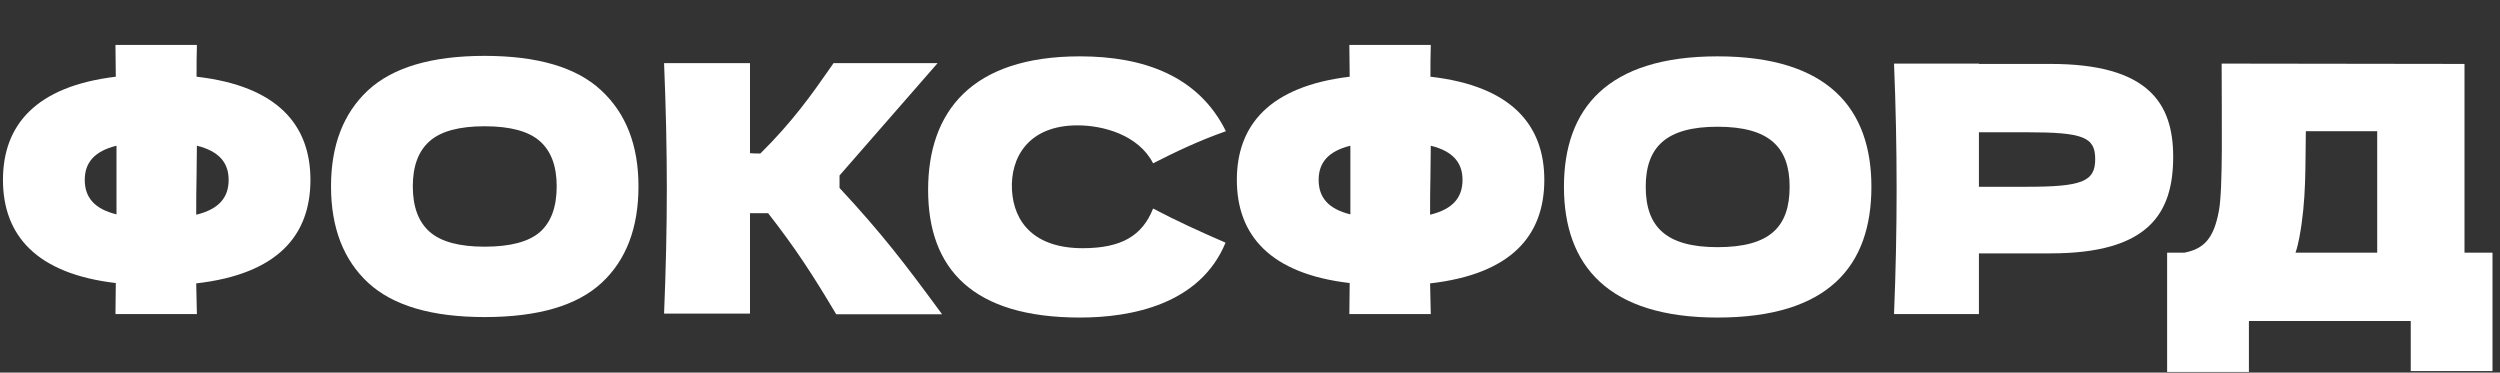
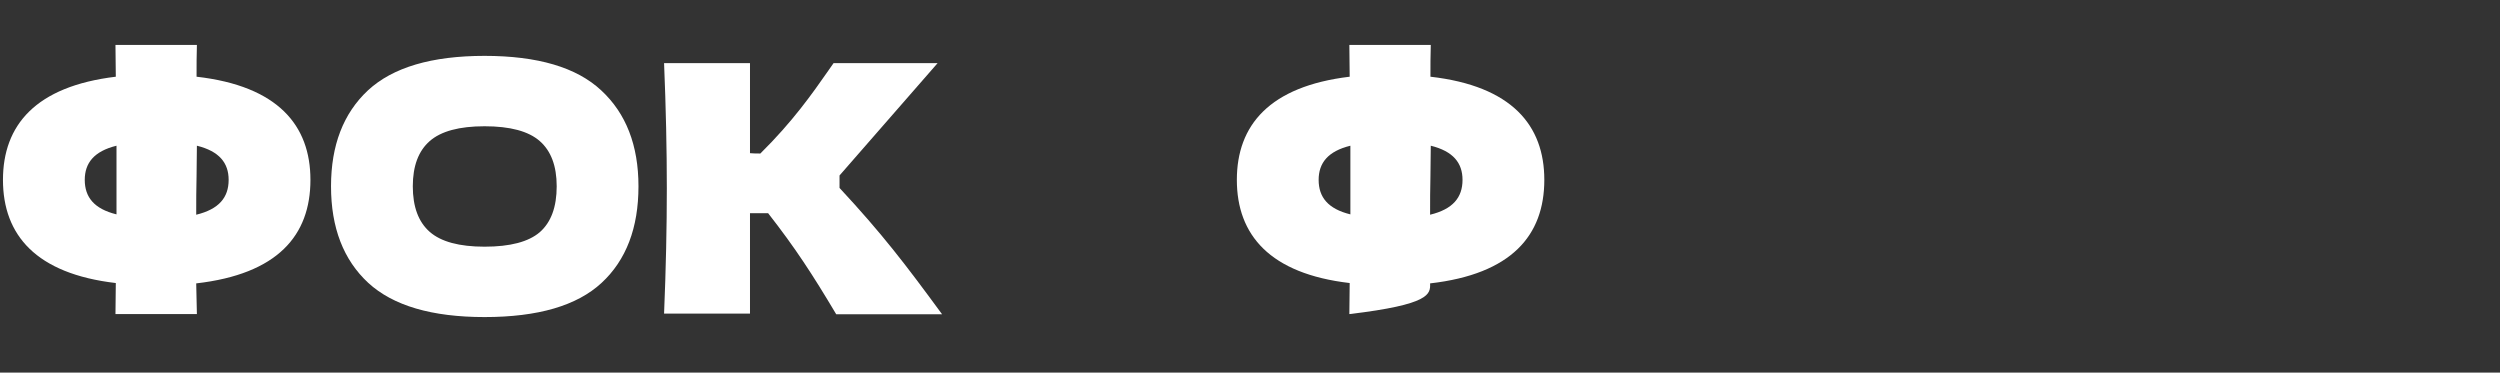
<svg xmlns="http://www.w3.org/2000/svg" width="208" height="31" viewBox="0 0 208 31" fill="none">
  <rect x="0" y="0" width="208" height="31" fill="#333333" stroke="none" />
  <g clip-path="url(#clip0_1_1266)">
    <path d="M25.828 14.965C25.828 10.43 23.129 7.157 16.354 6.382C16.354 5.463 16.354 4.573 16.382 3.74L9.607 3.74C9.607 4.602 9.635 5.492 9.635 6.382C2.946 7.185 0.247 10.43 0.247 14.965C0.247 19.559 3.004 22.774 9.635 23.549C9.635 24.439 9.607 25.3 9.607 26.133L16.382 26.133C16.354 25.329 16.354 24.468 16.325 23.578C23.1 22.803 25.828 19.587 25.828 14.965ZM16.325 17.865C16.325 16.774 16.325 15.712 16.354 14.65C16.354 13.817 16.382 12.956 16.382 12.123C18.248 12.583 19.023 13.559 19.023 14.965C19.023 16.43 18.22 17.406 16.325 17.865ZM7.052 14.965C7.052 13.559 7.827 12.583 9.693 12.123C9.693 12.956 9.693 13.817 9.693 14.65L9.693 17.836C7.827 17.377 7.052 16.401 7.052 14.965Z" fill="white" />
-     <path d="M89.851 26.42C94.129 26.42 99.842 25.329 101.966 20.19C99.842 19.272 97.717 18.296 95.937 17.348C95.047 19.616 93.296 20.65 90.081 20.65C86.061 20.65 84.339 18.497 84.195 15.798C84.052 13.128 85.544 10.43 89.65 10.43C91.803 10.43 94.731 11.233 95.937 13.587C97.746 12.669 99.698 11.721 101.995 10.918C99.727 6.324 95.162 4.688 89.851 4.688C80.807 4.688 77.219 9.31 77.219 15.798C77.219 22.372 80.922 26.42 89.851 26.42Z" fill="white" />
-     <path d="M128.487 14.965C128.487 10.43 125.788 7.157 119.012 6.382C119.012 5.463 119.012 4.573 119.041 3.74L112.266 3.74C112.266 4.602 112.294 5.492 112.294 6.382C105.605 7.185 102.906 10.43 102.906 14.965C102.906 19.559 105.663 22.774 112.294 23.549C112.294 24.439 112.266 25.3 112.266 26.133L119.041 26.133C119.012 25.329 119.012 24.468 118.984 23.578C125.759 22.803 128.487 19.587 128.487 14.965ZM118.984 17.865C118.984 16.774 118.984 15.712 119.012 14.65C119.012 13.817 119.041 12.956 119.041 12.123C120.907 12.583 121.682 13.559 121.682 14.965C121.682 16.43 120.879 17.406 118.984 17.865ZM109.711 14.965C109.711 13.559 110.486 12.583 112.352 12.123C112.352 12.956 112.352 13.817 112.352 14.65L112.352 17.836C110.486 17.377 109.711 16.401 109.711 14.965Z" fill="white" />
-     <path d="M142.897 26.42C152.113 26.42 155.701 22.142 155.701 15.54C155.701 9.051 152.113 4.688 142.897 4.688C133.71 4.688 130.121 9.051 130.121 15.54C130.121 22.114 133.825 26.42 142.897 26.42ZM142.897 20.564C138.619 20.564 136.925 18.87 136.925 15.54C136.925 12.267 138.59 10.544 142.897 10.544C147.232 10.544 148.897 12.267 148.897 15.54C148.897 18.898 147.232 20.564 142.897 20.564Z" fill="white" />
-     <path d="M164.646 5.319V5.291L157.583 5.291C157.87 12.238 157.87 19.186 157.583 26.133L164.646 26.133V21.08L170.617 21.08C178.771 21.08 180.809 17.75 180.809 13.042C180.809 8.621 178.771 5.319 170.617 5.319L164.646 5.319ZM164.646 15.54L164.646 11.004L168.608 11.004C173.345 11.004 174.321 11.406 174.321 13.243C174.321 15.109 173.23 15.54 168.608 15.54L164.646 15.54Z" fill="white" />
-     <path d="M205.046 5.319L184.841 5.291C184.841 10.056 184.956 15.712 184.611 17.549C184.181 19.875 183.348 20.707 181.74 21.023L180.305 21.023L180.305 30.956L187.109 30.956L187.109 26.707L200.574 26.707L200.574 30.87L207.375 30.87L207.375 21.023L205.046 21.023L205.046 5.319ZM191.301 19.788C191.904 16.602 191.789 13.788 191.846 10.918L197.783 10.918L197.783 21.023L190.985 21.023C191.129 20.621 191.215 20.219 191.301 19.788Z" fill="white" />
+     <path d="M128.487 14.965C128.487 10.43 125.788 7.157 119.012 6.382C119.012 5.463 119.012 4.573 119.041 3.74L112.266 3.74C112.266 4.602 112.294 5.492 112.294 6.382C105.605 7.185 102.906 10.43 102.906 14.965C102.906 19.559 105.663 22.774 112.294 23.549C112.294 24.439 112.266 25.3 112.266 26.133C119.012 25.329 119.012 24.468 118.984 23.578C125.759 22.803 128.487 19.587 128.487 14.965ZM118.984 17.865C118.984 16.774 118.984 15.712 119.012 14.65C119.012 13.817 119.041 12.956 119.041 12.123C120.907 12.583 121.682 13.559 121.682 14.965C121.682 16.43 120.879 17.406 118.984 17.865ZM109.711 14.965C109.711 13.559 110.486 12.583 112.352 12.123C112.352 12.956 112.352 13.817 112.352 14.65L112.352 17.836C110.486 17.377 109.711 16.401 109.711 14.965Z" fill="white" />
    <path fill-rule="evenodd" clip-rule="evenodd" d="M30.642 23.538C32.709 25.433 35.934 26.38 40.317 26.38C44.757 26.38 48.002 25.433 50.049 23.538C52.097 21.643 53.121 18.964 53.121 15.5C53.121 12.093 52.088 9.433 50.021 7.519C47.973 5.605 44.738 4.648 40.317 4.648C35.915 4.648 32.68 5.605 30.613 7.519C28.565 9.433 27.541 12.093 27.541 15.5C27.541 18.945 28.575 21.624 30.642 23.538ZM44.91 19.318C43.973 20.122 42.441 20.524 40.317 20.524C38.212 20.524 36.69 20.112 35.752 19.289C34.814 18.466 34.345 17.203 34.345 15.5C34.345 13.816 34.814 12.562 35.752 11.739C36.69 10.916 38.212 10.505 40.317 10.505C42.441 10.505 43.973 10.916 44.91 11.739C45.848 12.562 46.317 13.816 46.317 15.5C46.317 17.222 45.848 18.495 44.91 19.318ZM62.399 26.093L62.399 17.738H63.907C66.166 20.628 67.594 22.822 69.573 26.146L78.381 26.146C75.29 21.936 73.401 19.458 69.849 15.636V14.599L78.01 5.251L69.354 5.251C69.215 5.448 69.075 5.65 68.931 5.855L68.929 5.858L68.929 5.859C67.57 7.803 65.96 10.108 63.26 12.773C62.878 12.773 62.591 12.763 62.399 12.744L62.399 5.251L55.251 5.251C55.404 8.964 55.48 12.438 55.48 15.672C55.48 18.907 55.404 22.38 55.251 26.093L62.399 26.093Z" fill="white" />
  </g>
  <defs>
    <clipPath id="clip0_1_1266">
      <rect width="207.746" height="30.666" fill="white" transform="translate(0 0.278)" />
    </clipPath>
  </defs>
</svg>